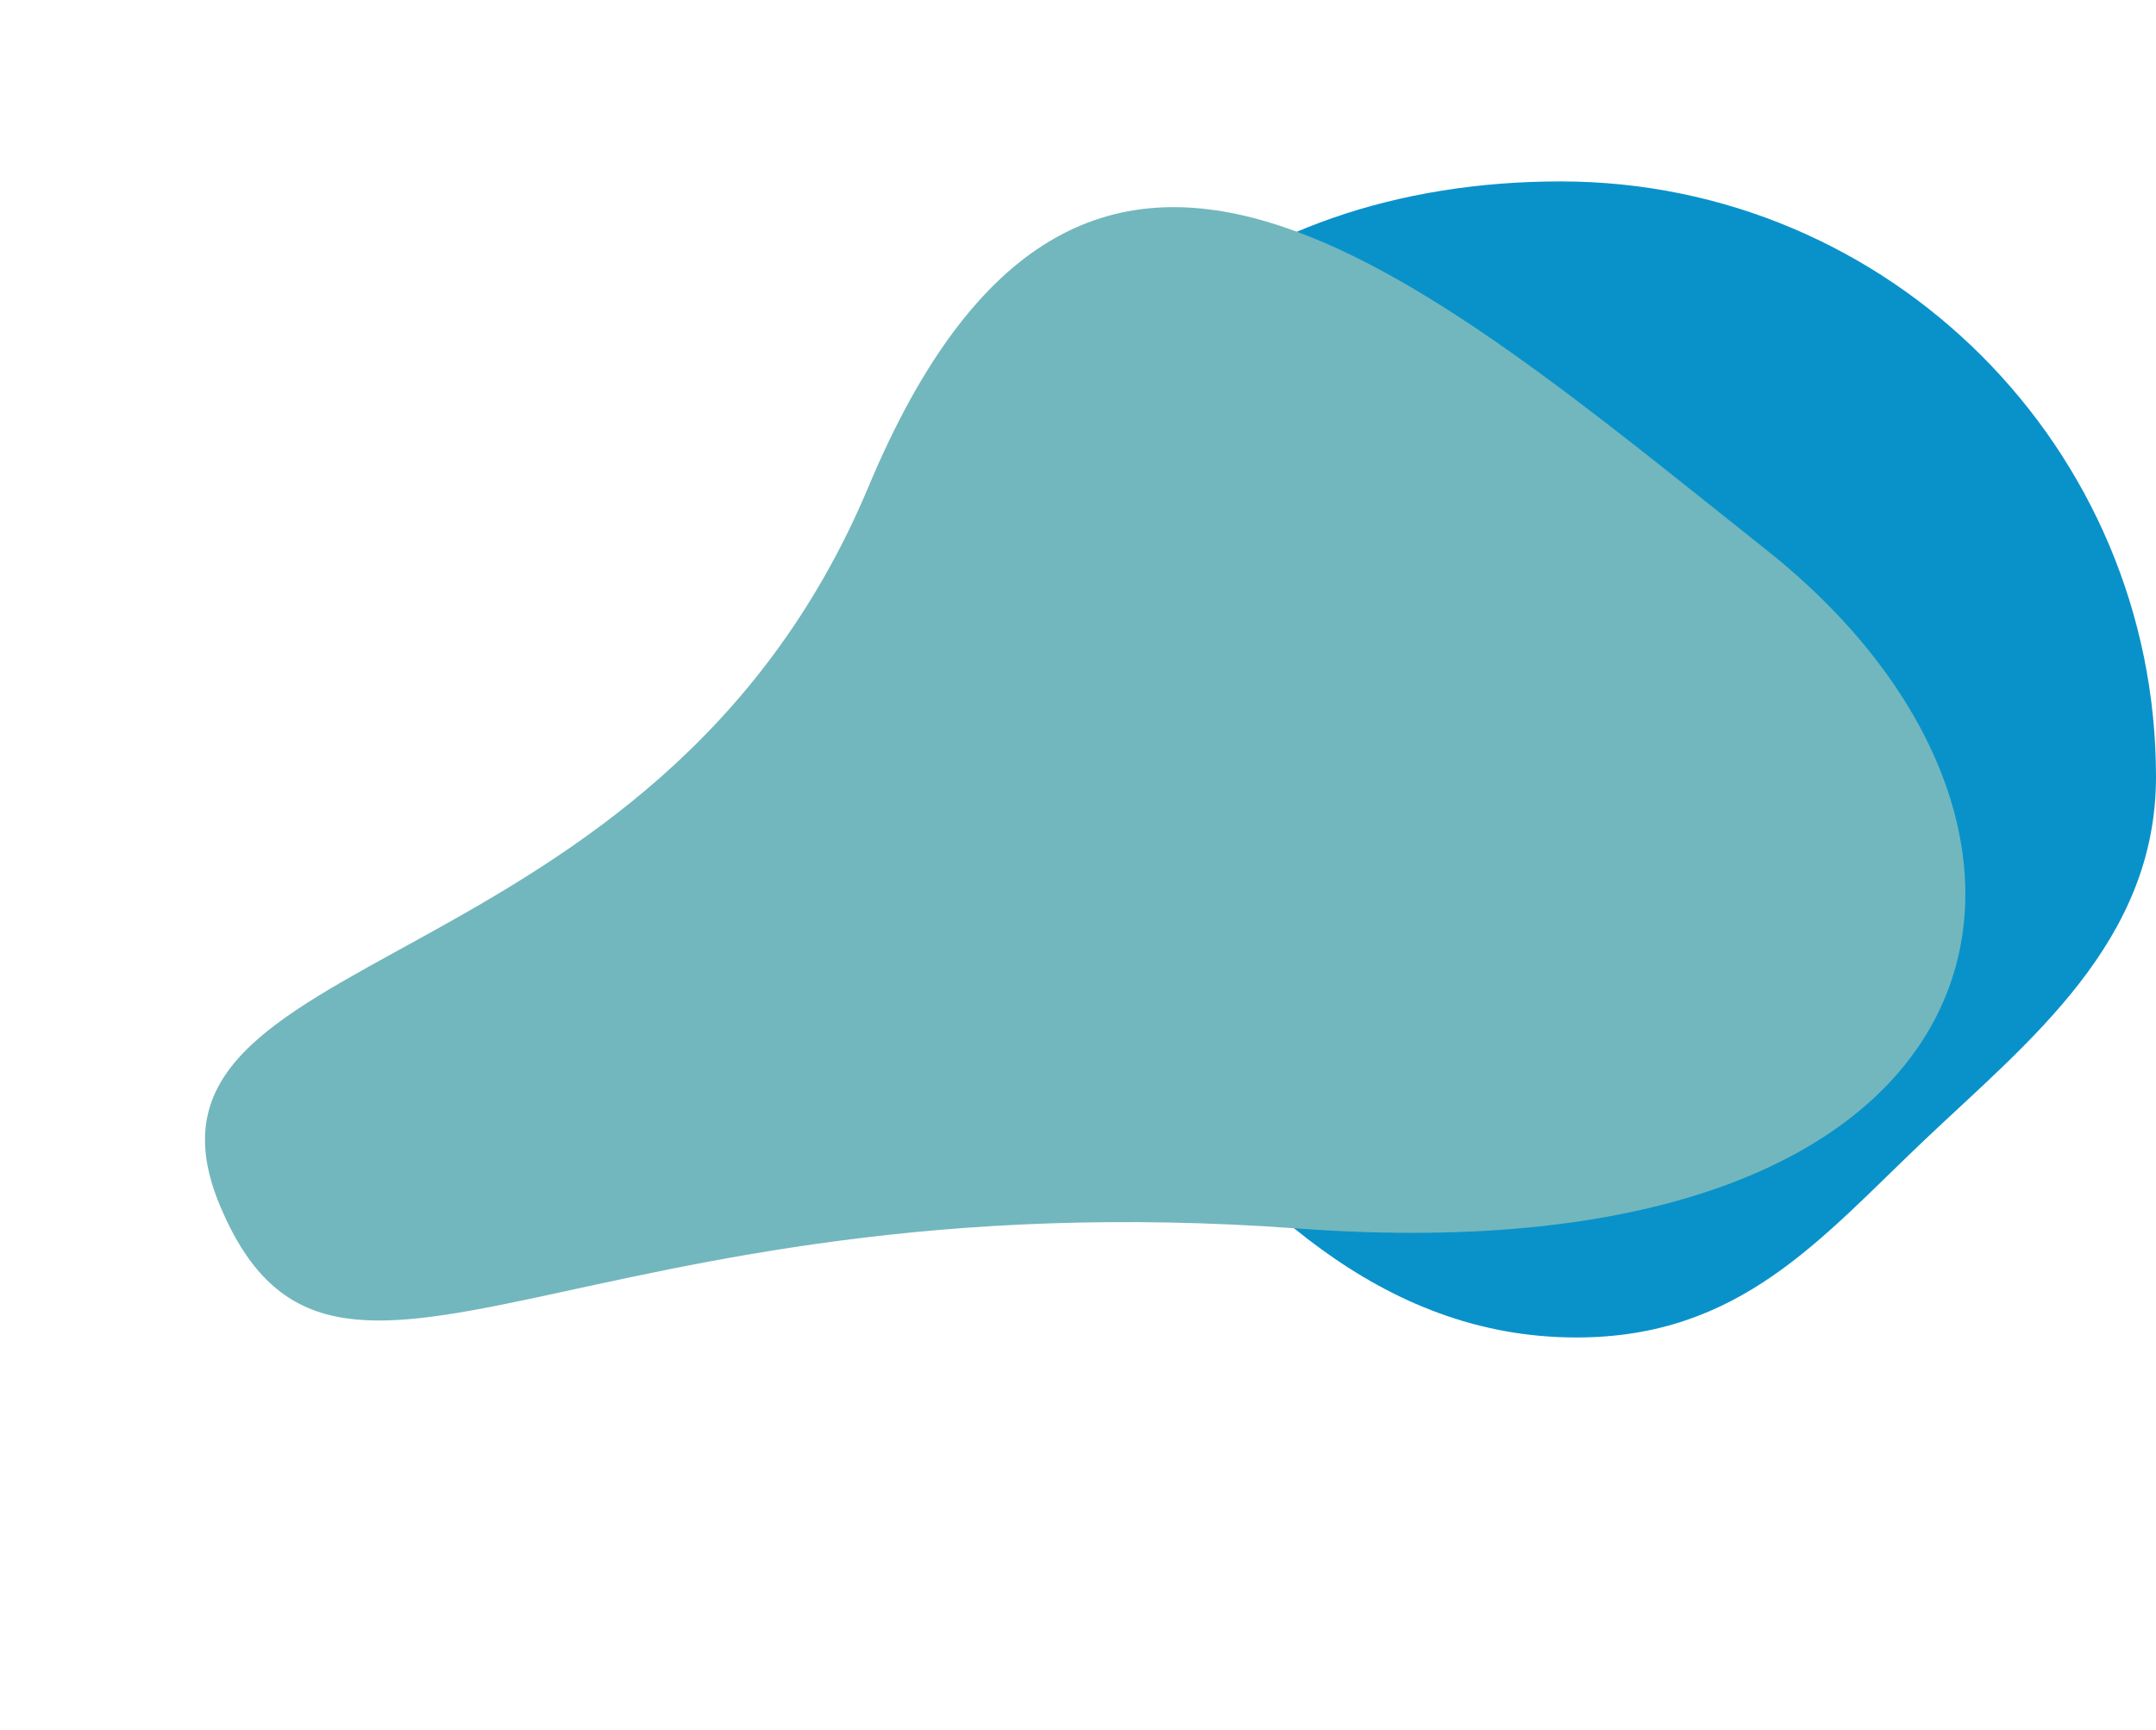
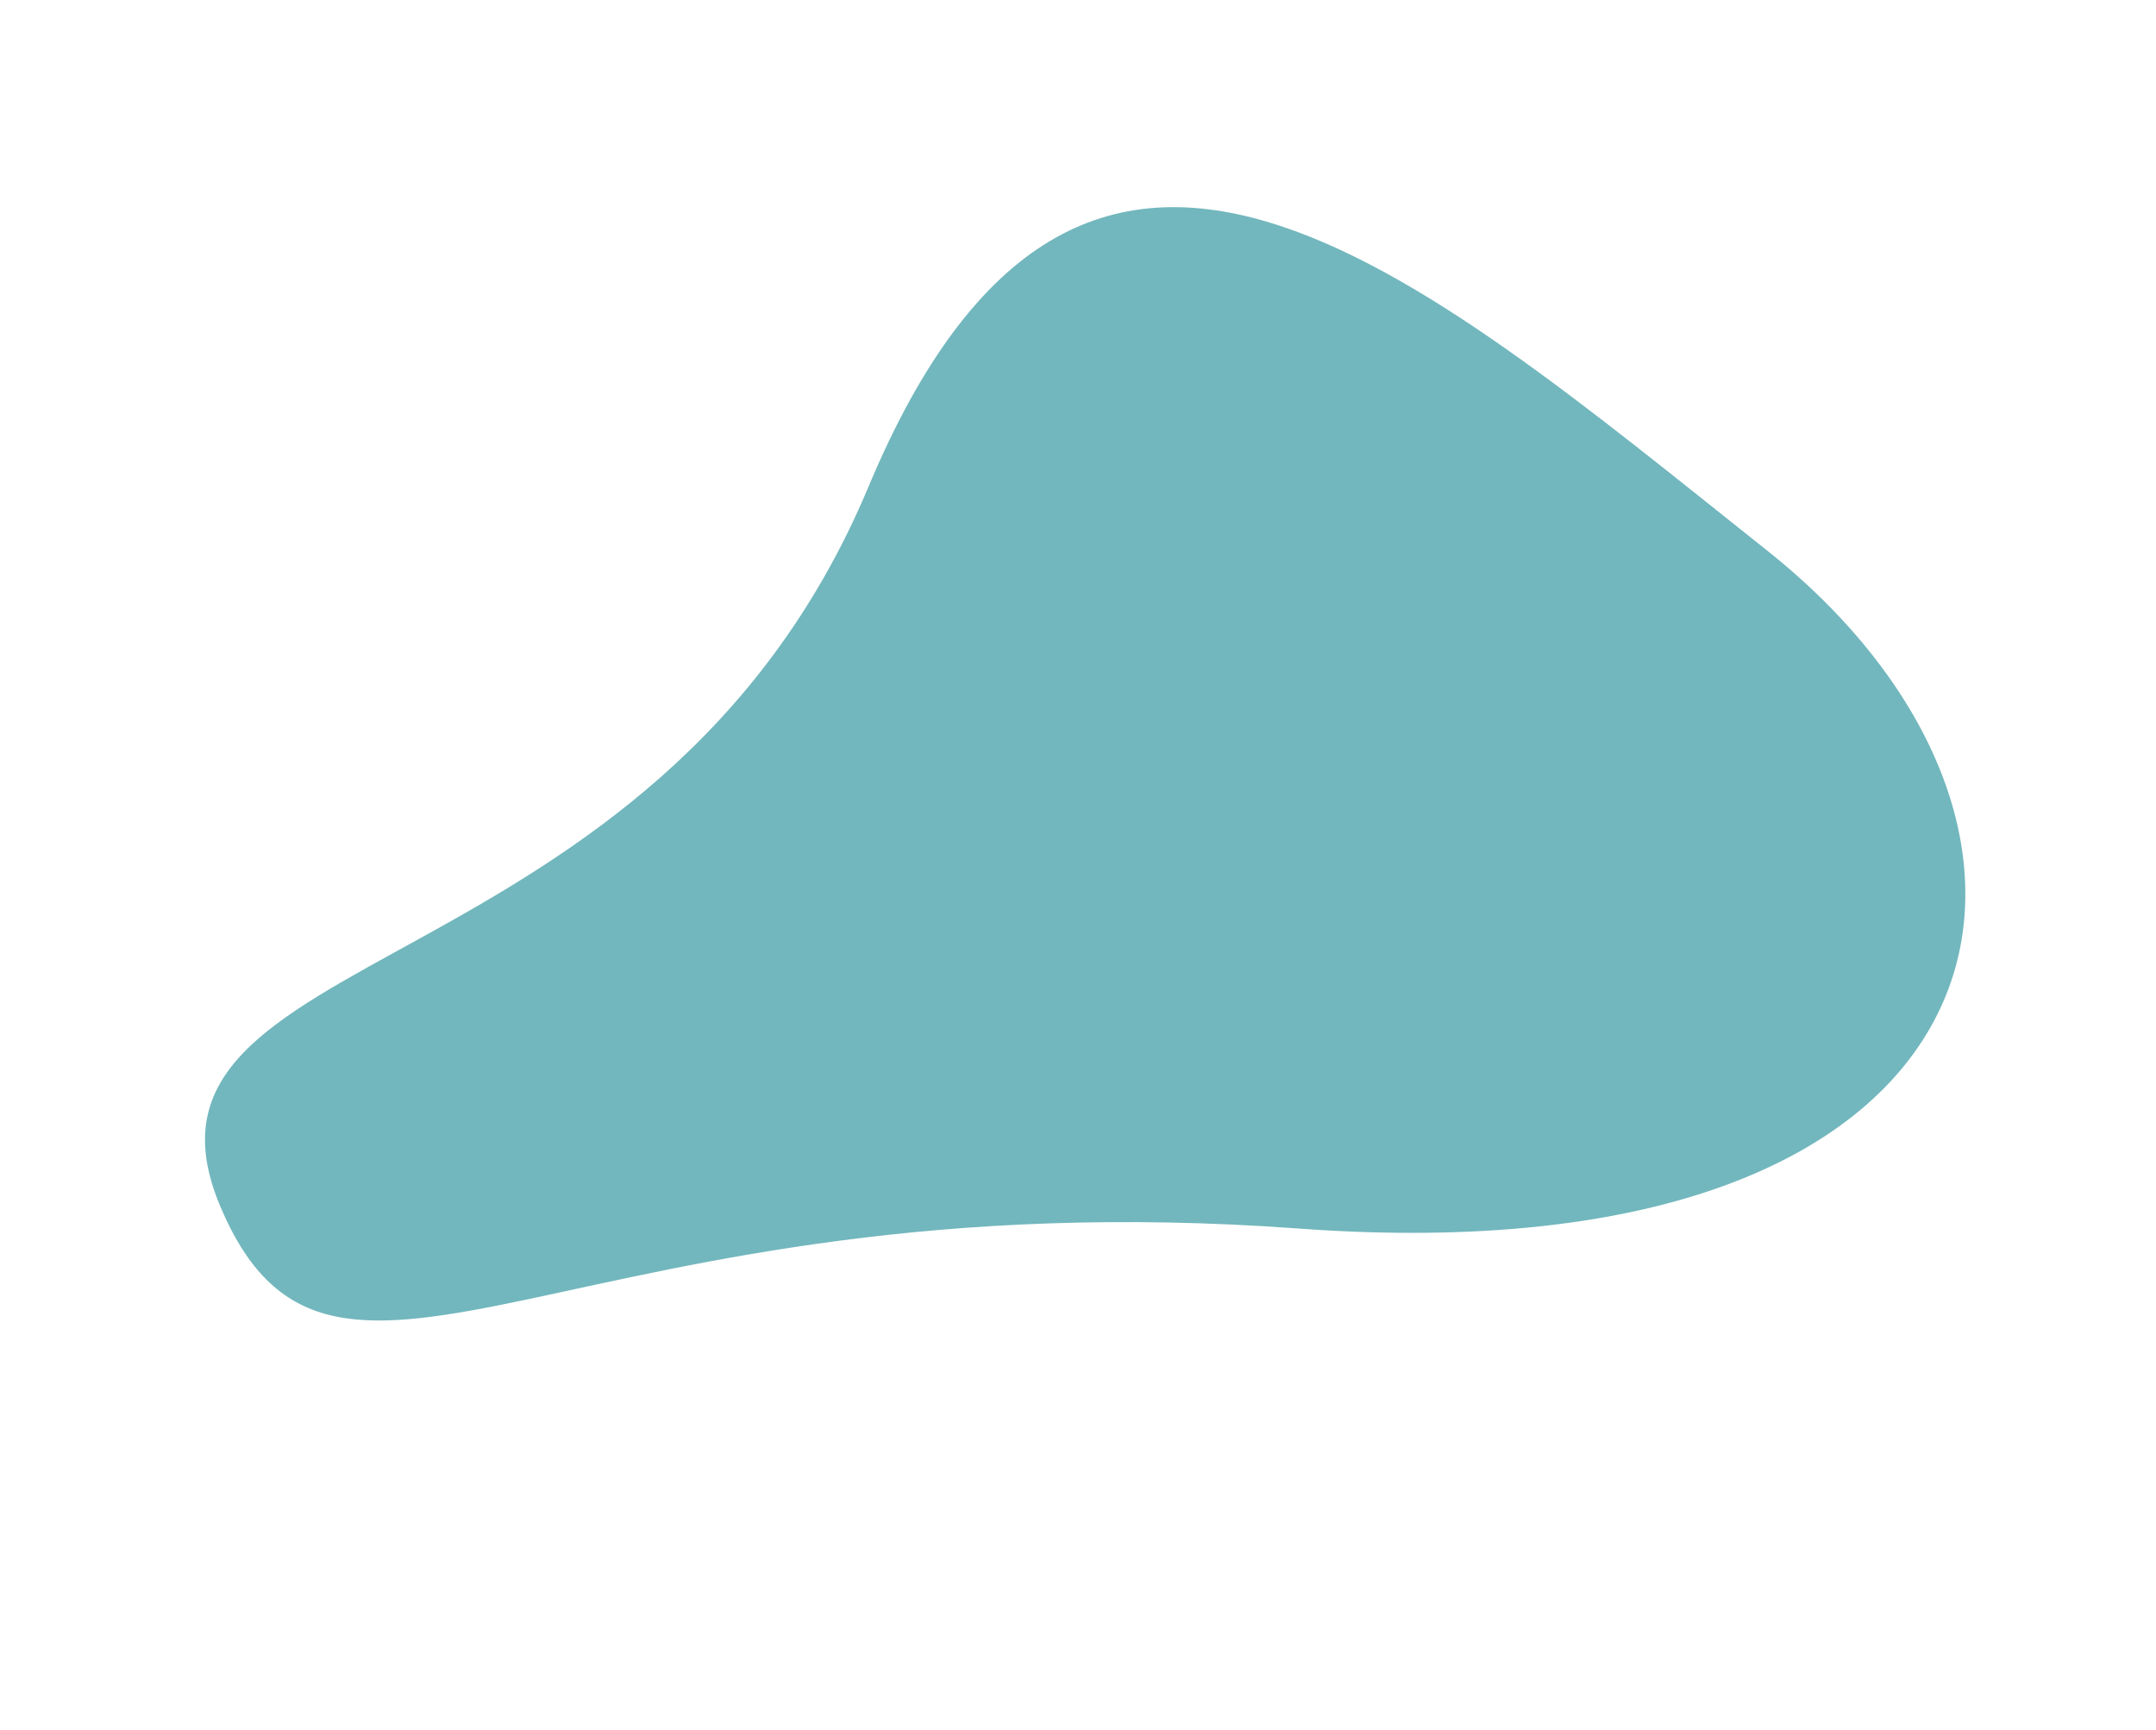
<svg xmlns="http://www.w3.org/2000/svg" width="710.955" height="570.498" viewBox="0 0 710.955 570.498">
  <g id="Group_13" data-name="Group 13" transform="translate(-566.388 -1225.56)">
-     <path id="Path_55" data-name="Path 55" d="M206.924,400.228c54,0,80.551-32.656,114.762-65.1,34.453-32.672,76.347-65.347,76.347-119.78,0-108.431-87.9-196.331-196.331-196.331S13.5,85.256,13.5,193.686c0,43.047,21.58,83.593,46.123,113.847C96.756,353.307,141.54,400.228,206.924,400.228Z" transform="translate(879.31 1266.366)" fill="#0992ca" />
    <path id="Path_54" data-name="Path 54" d="M253.647,42.05C466.833,151.588,577.965,91.11,577.965,187.481s-158.511,7.493-289.4,135.09-193.3-4.5-264.29-135.09S40.461-67.488,253.647,42.05Z" transform="matrix(-0.921, 0.391, -0.391, -0.921, 1244.711, 1570.228)" fill="#72b7bd" />
  </g>
</svg>